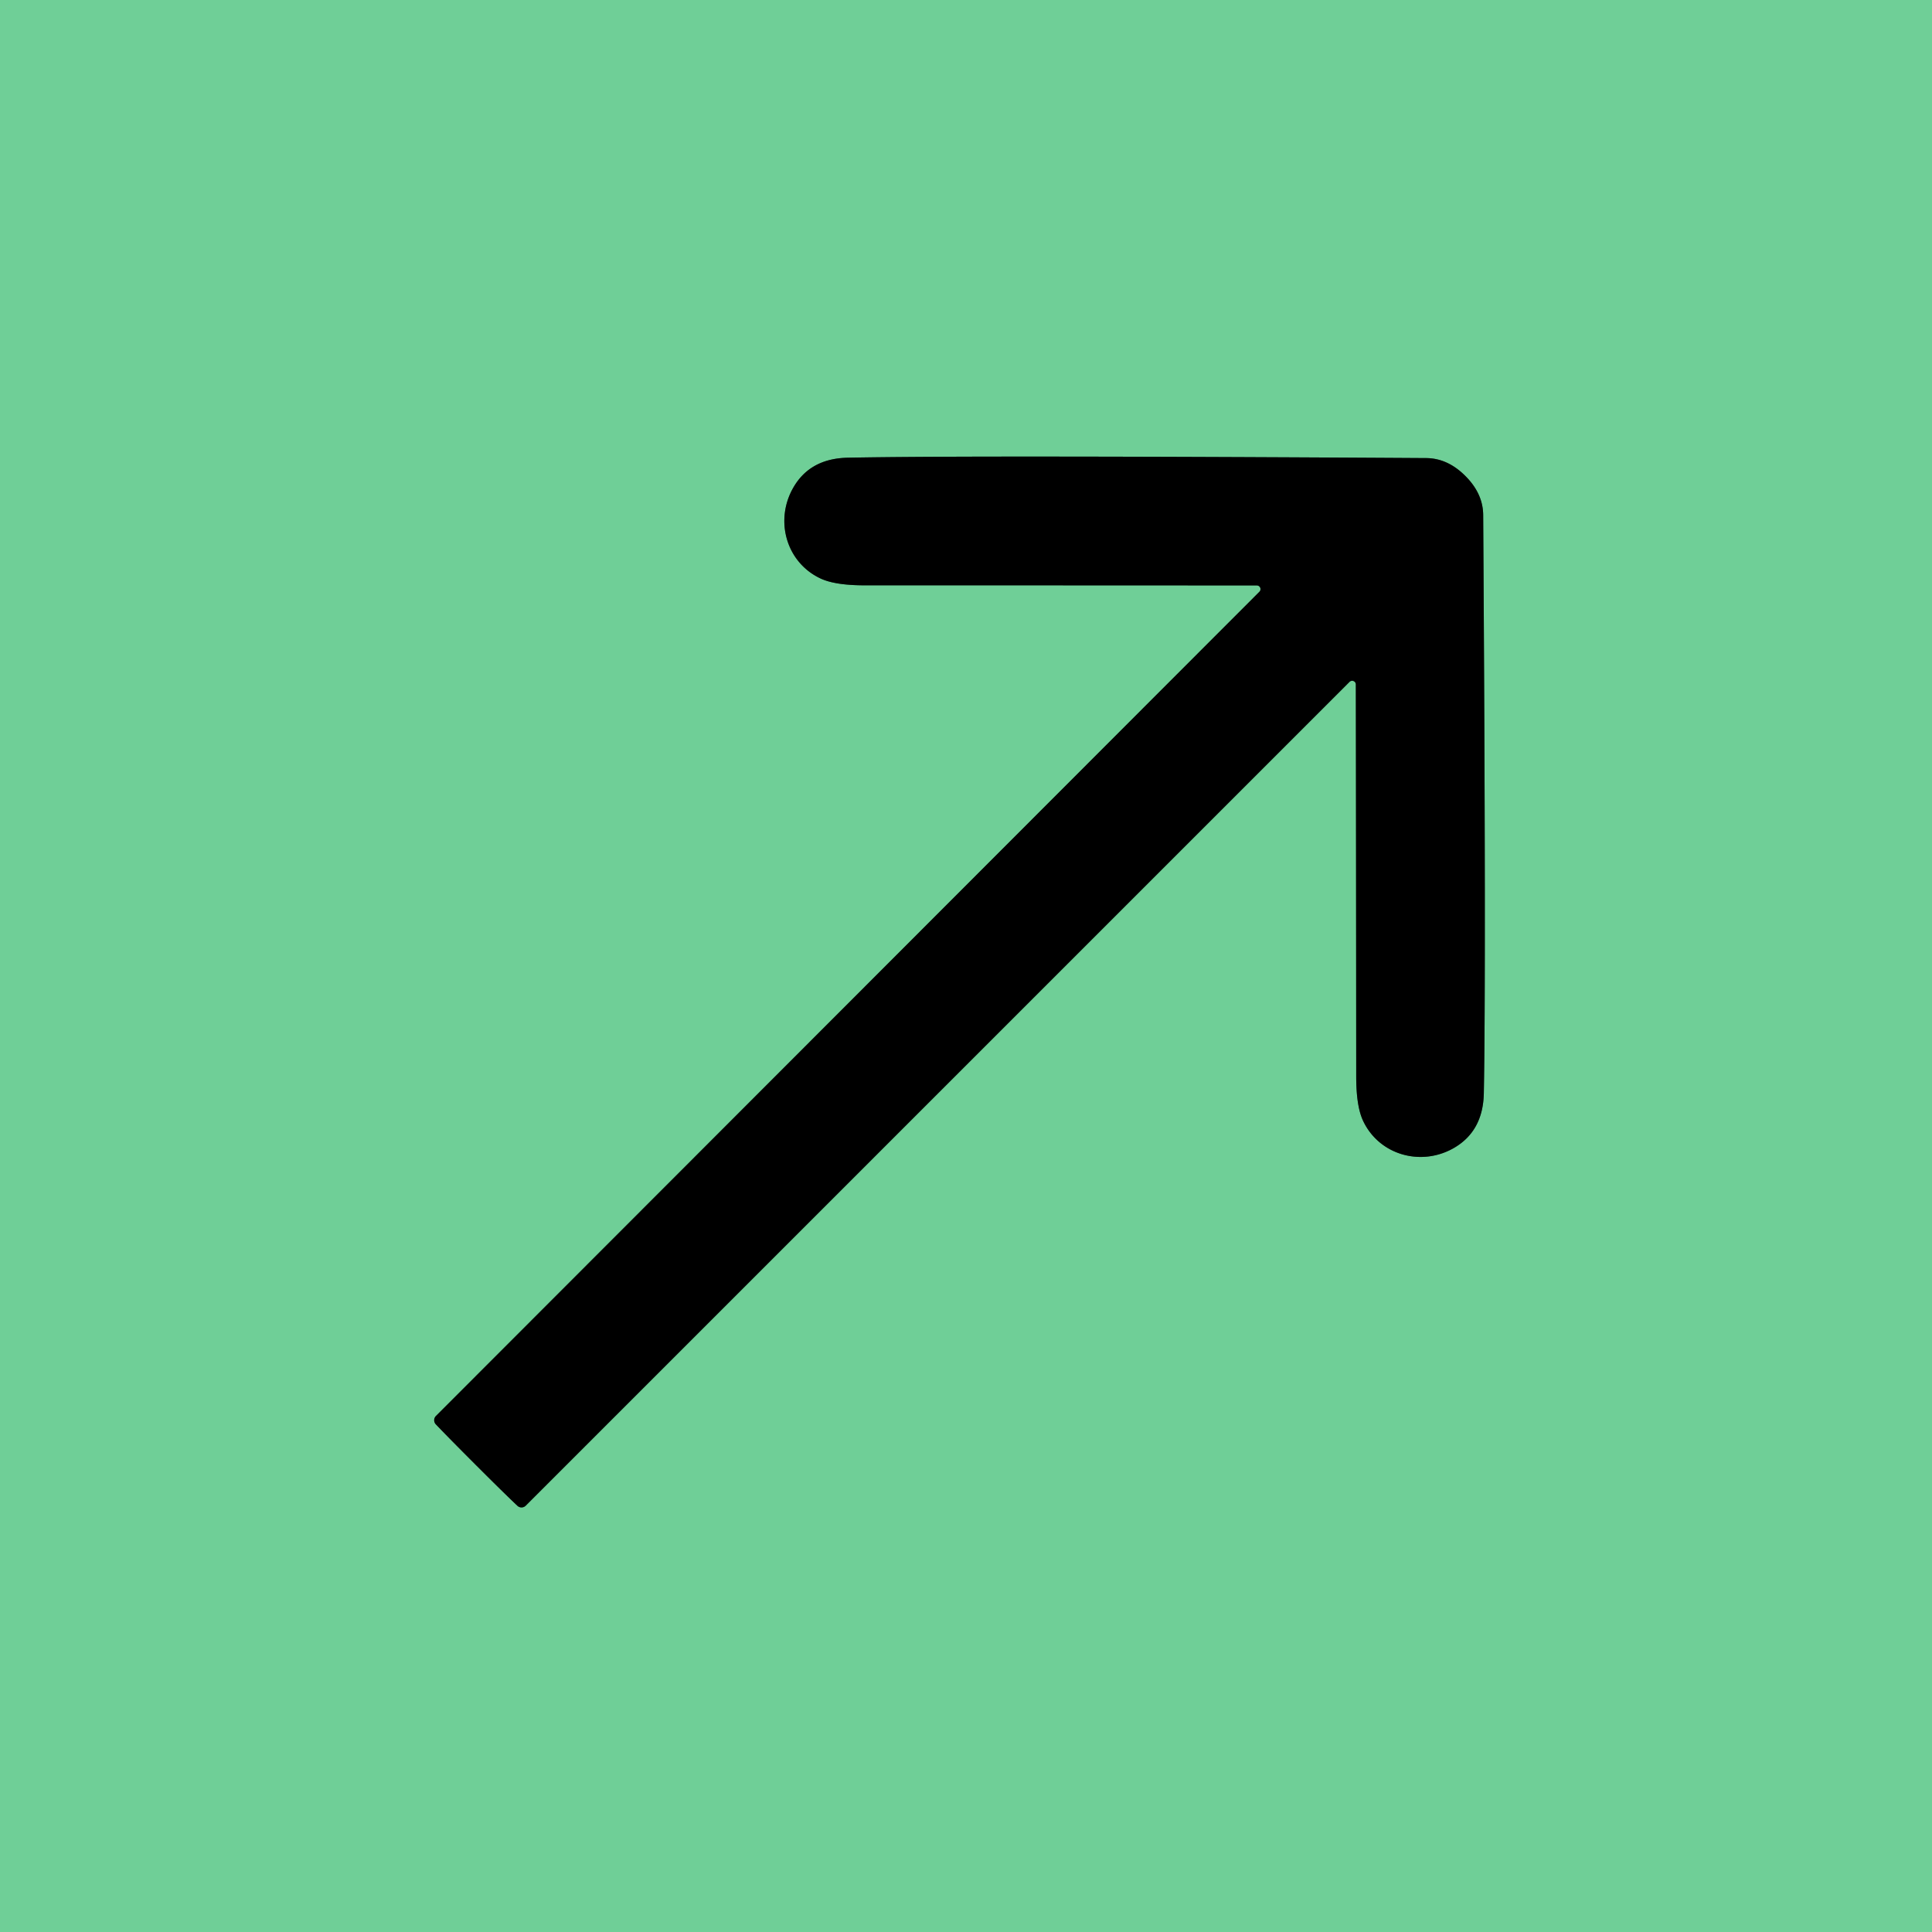
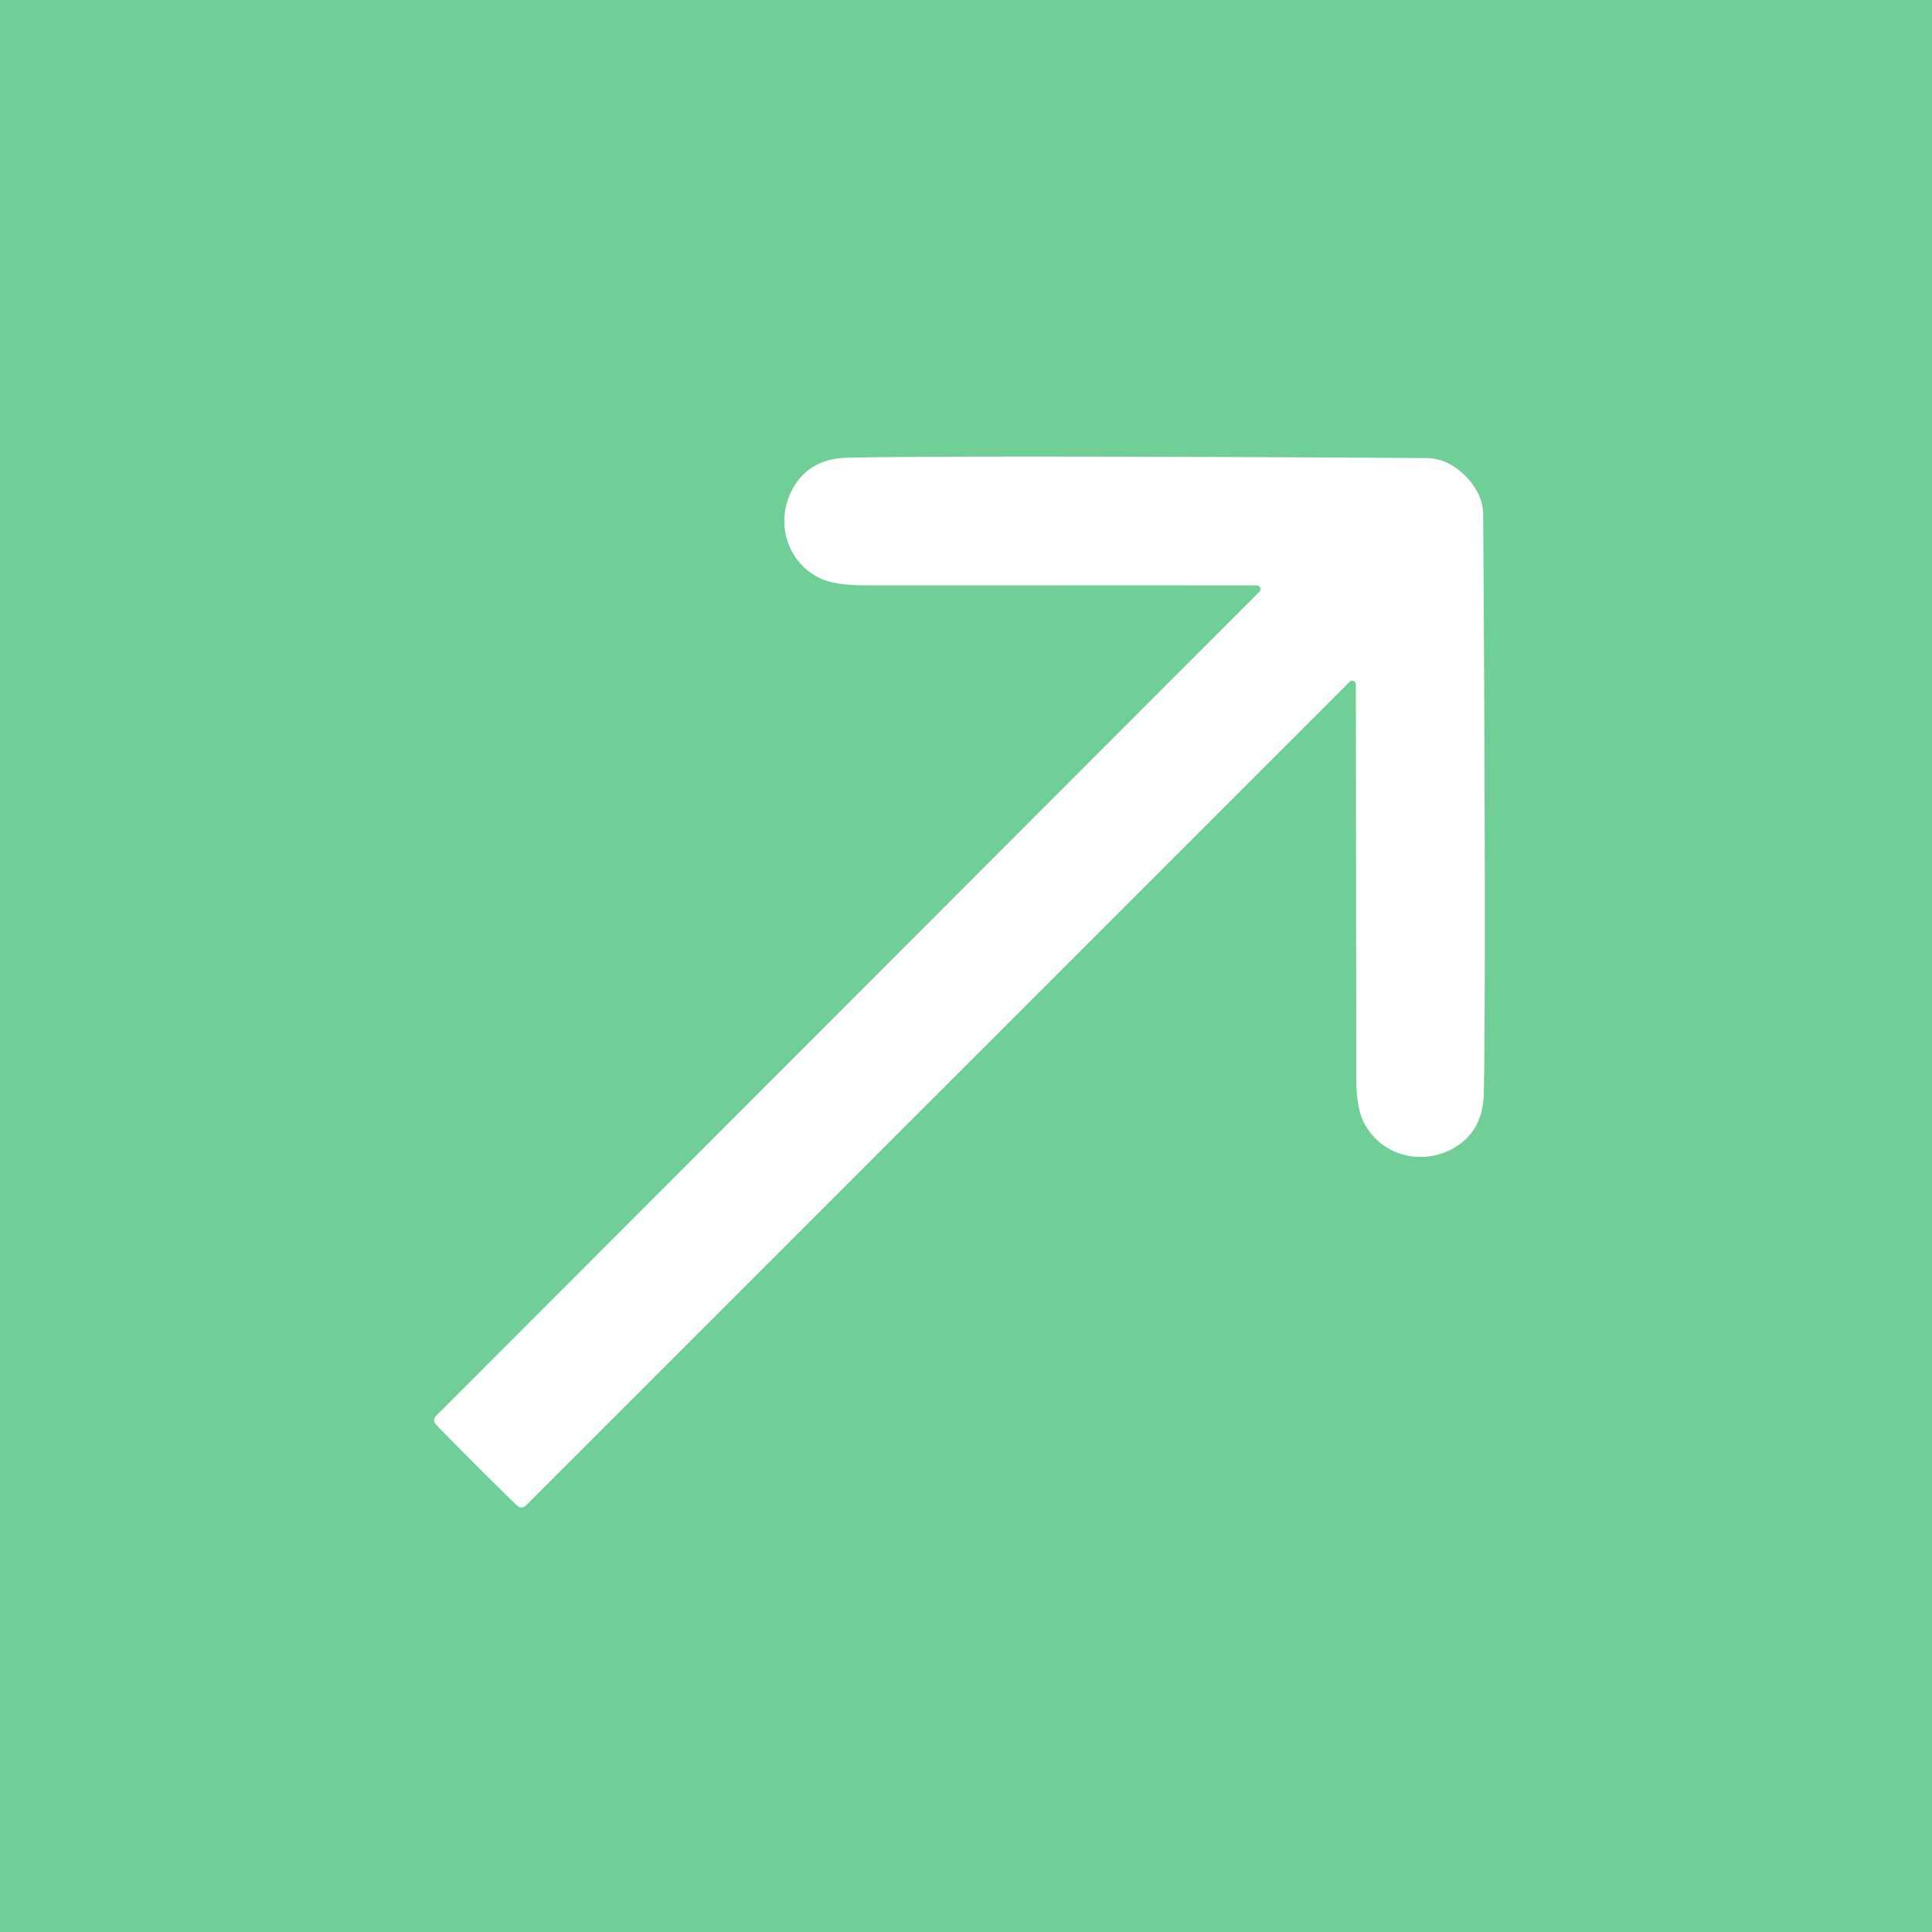
<svg xmlns="http://www.w3.org/2000/svg" version="1.1" viewBox="0.00 0.00 152.00 152.00">
-   <path stroke="#38684c" stroke-width="2.00" fill="none" stroke-linecap="butt" vector-effect="non-scaling-stroke" d="   M 37.47 115.29   Q 39.67 117.49 40.71 118.47   A 0.47 0.47 0.0 0 0 41.36 118.46   L 106.17 53.65   A 0.29 0.29 0.0 0 1 106.67 53.86   Q 106.69 66.18 106.70 84.70   Q 106.70 87.05 107.25 88.20   C 108.53 90.89 111.82 91.79 114.38 90.32   Q 116.69 88.99 116.74 85.99   Q 116.92 76.45 116.69 40.53   Q 116.68 38.83 115.28 37.44   Q 113.89 36.05 112.20 36.04   Q 76.27 35.82 66.73 36.01   Q 63.73 36.06 62.41 38.37   C 60.94 40.93 61.84 44.22 64.53 45.50   Q 65.68 46.05 68.03 46.05   Q 86.55 46.05 98.87 46.06   A 0.29 0.29 0.0 0 1 99.08 46.56   L 34.30 111.40   A 0.47 0.47 0.0 0 0 34.29 112.06   Q 35.27 113.09 37.47 115.29" />
  <path fill="#6fcf97" d="   M 152.00 0.00   L 152.00 152.00   L 0.00 152.00   L 0.00 0.00   L 152.00 0.00   Z   M 37.47 115.29   Q 39.67 117.49 40.71 118.47   A 0.47 0.47 0.0 0 0 41.36 118.46   L 106.17 53.65   A 0.29 0.29 0.0 0 1 106.67 53.86   Q 106.69 66.18 106.70 84.70   Q 106.70 87.05 107.25 88.20   C 108.53 90.89 111.82 91.79 114.38 90.32   Q 116.69 88.99 116.74 85.99   Q 116.92 76.45 116.69 40.53   Q 116.68 38.83 115.28 37.44   Q 113.89 36.05 112.20 36.04   Q 76.27 35.82 66.73 36.01   Q 63.73 36.06 62.41 38.37   C 60.94 40.93 61.84 44.22 64.53 45.50   Q 65.68 46.05 68.03 46.05   Q 86.55 46.05 98.87 46.06   A 0.29 0.29 0.0 0 1 99.08 46.56   L 34.30 111.40   A 0.47 0.47 0.0 0 0 34.29 112.06   Q 35.27 113.09 37.47 115.29   Z" />
-   <path fill="#000000" d="   M 115.28 37.44   Q 116.68 38.83 116.69 40.53   Q 116.92 76.45 116.74 85.99   Q 116.69 88.99 114.38 90.32   C 111.82 91.79 108.53 90.89 107.25 88.20   Q 106.70 87.05 106.70 84.70   Q 106.69 66.18 106.67 53.86   A 0.29 0.29 0.0 0 0 106.17 53.65   L 41.36 118.46   A 0.47 0.47 0.0 0 1 40.71 118.47   Q 39.67 117.49 37.47 115.29   Q 35.27 113.09 34.29 112.06   A 0.47 0.47 0.0 0 1 34.30 111.40   L 99.08 46.56   A 0.29 0.29 0.0 0 0 98.87 46.06   Q 86.55 46.05 68.03 46.05   Q 65.68 46.05 64.53 45.50   C 61.84 44.22 60.94 40.93 62.41 38.37   Q 63.73 36.06 66.73 36.01   Q 76.27 35.82 112.20 36.04   Q 113.89 36.05 115.28 37.44   Z" />
</svg>